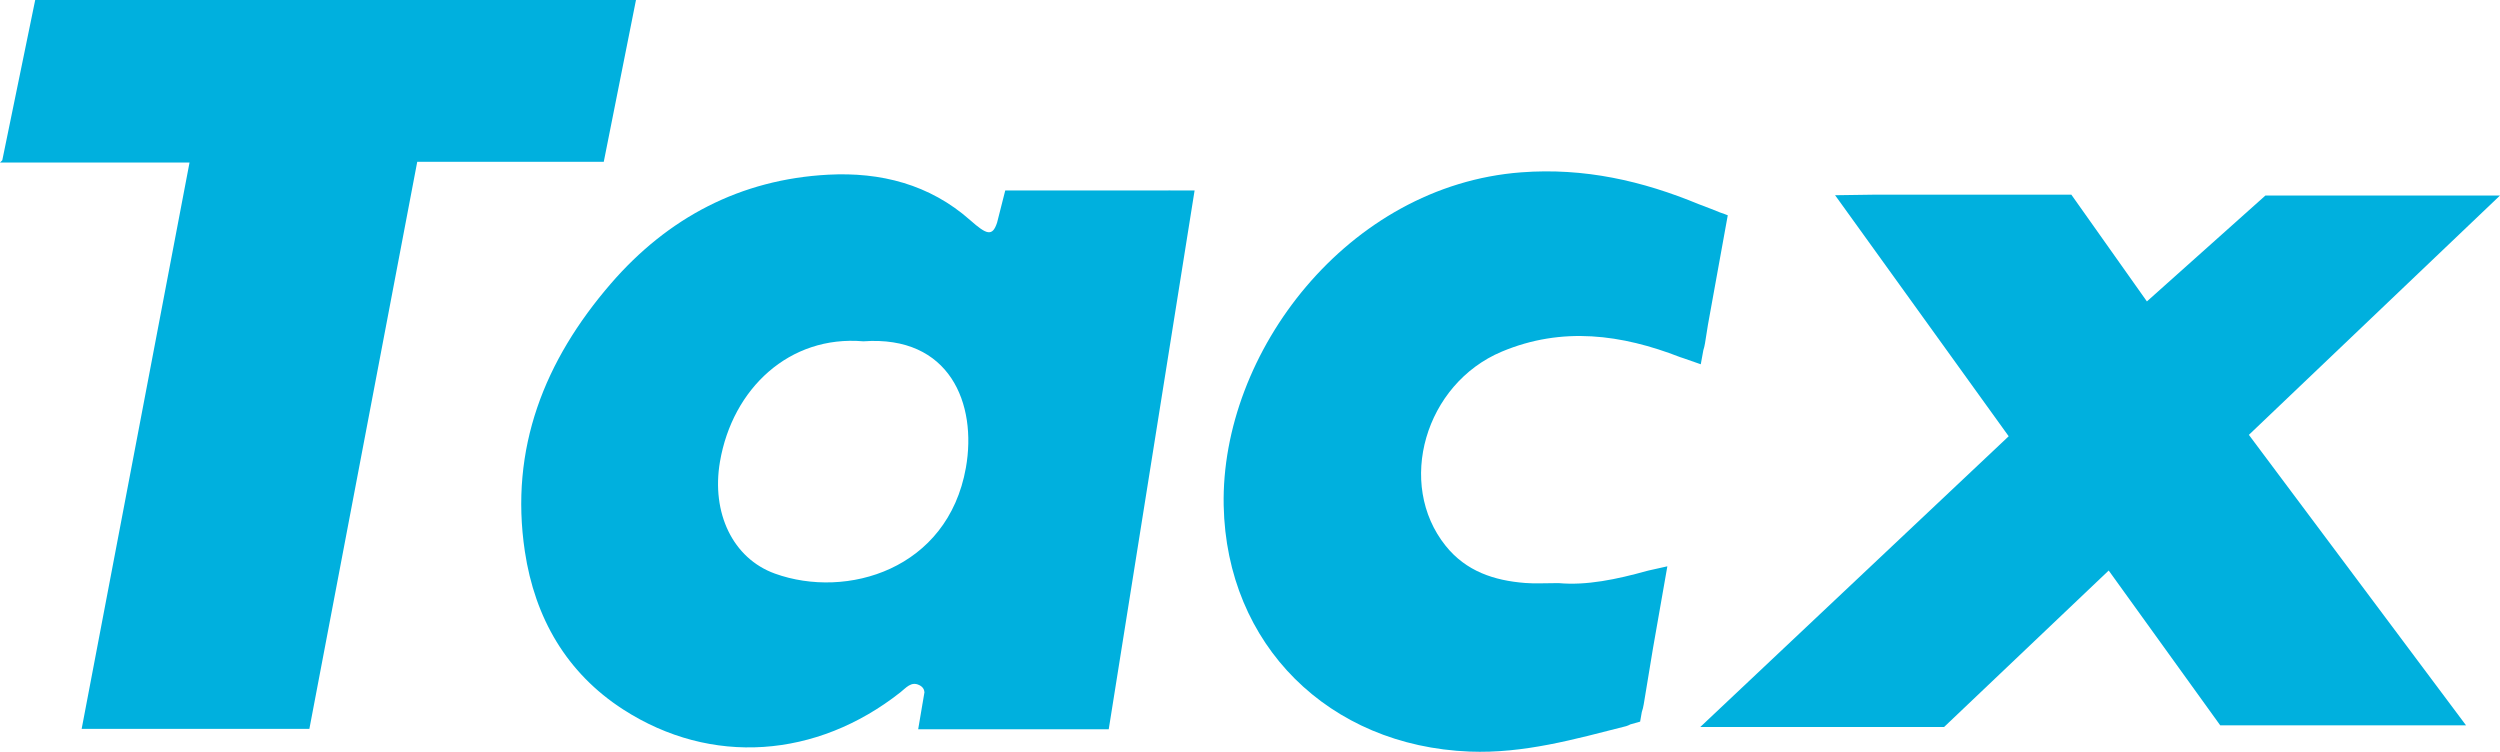
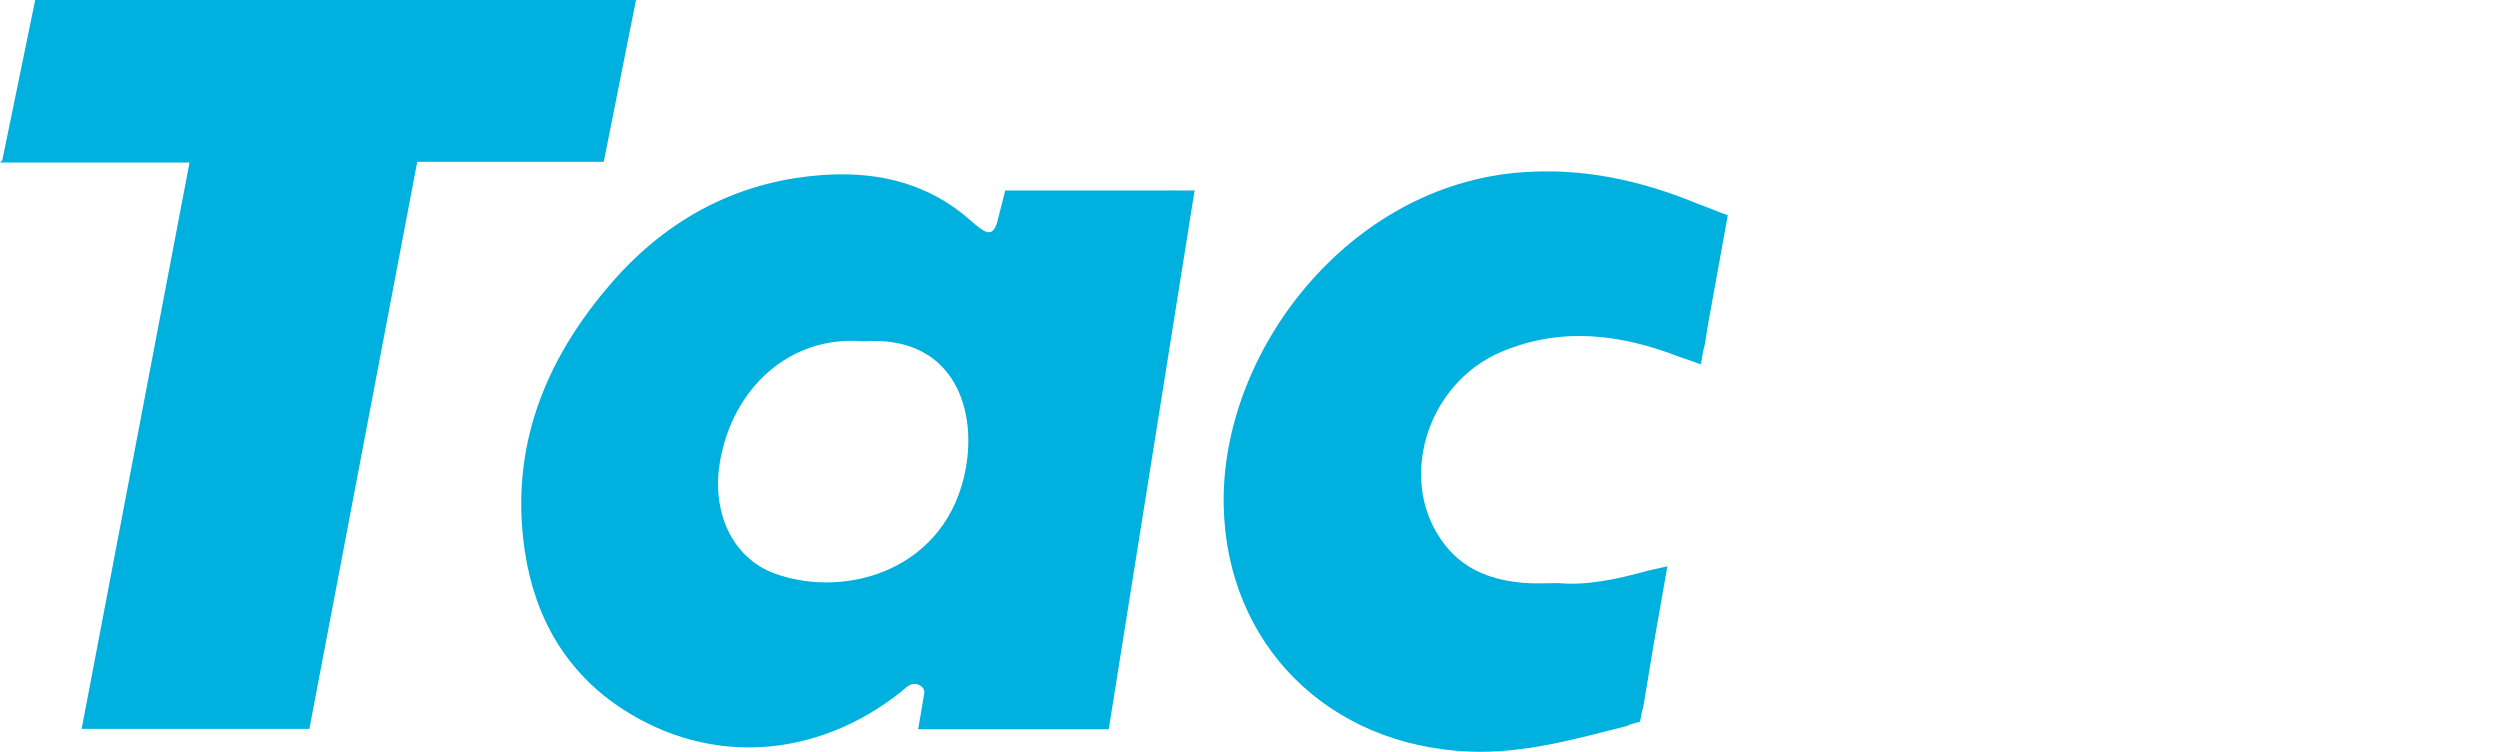
<svg xmlns="http://www.w3.org/2000/svg" id="Ebene_1" data-name="Ebene 1" viewBox="0 0 139.057 41.817">
  <defs>
    <style>
      .cls-1 {
        fill: #00b0de;
        stroke-width: 0px;
      }
    </style>
  </defs>
  <polygon class="cls-1" points=".127 8.915 1.958 0 35.375 0 33.583 9 23.208 9 17.208 40.542 4.542 40.542 10.542 9.042 0 9.042 .127 8.915" />
-   <path class="cls-1" d="m51.122,38.102c.21.101.285.244.299.402l-.108.637c-.002.009-.005.018-.007.027-.002.009-0.0.014-.002.023l-.232,1.371h10.599l4.776-29.969h-1.322c-.017 0-.029-.002-.047-.001-.071.001-.142 0-.213.001h-8.95l-.455,1.793c-.26.785-.577.674-1.497-.141-2.256-1.996-4.988-2.682-7.895-2.528-4.881.258-8.923,2.393-12.091,6.06-3.683,4.264-5.645,9.156-4.783,14.895.556,3.699,2.321,6.76,5.47,8.791,4.896,3.157,10.76,2.715,15.415-.952.31-.244.6-.622,1.041-.409Zm-8.018-6.196c-2.343-.845-3.545-3.376-3.058-6.224.696-4.068,3.862-7.05,7.978-6.697,4.814-.346,6.334,3.48,5.701,7.037-1.008,5.657-6.629,7.324-10.621,5.884Z" />
+   <path class="cls-1" d="m51.122,38.102c.21.101.285.244.299.402l-.108.637c-.002.009-.005.018-.007.027-.002.009-0.0.014-.002.023l-.232,1.371h10.599l4.776-29.969h-1.322c-.017 0-.029-.002-.047-.001-.071.001-.142 0-.213.001h-8.95l-.455,1.793c-.26.785-.577.674-1.497-.141-2.256-1.996-4.988-2.682-7.895-2.528-4.881.258-8.923,2.393-12.091,6.06-3.683,4.264-5.645,9.156-4.783,14.895.556,3.699,2.321,6.76,5.47,8.791,4.896,3.157,10.76,2.715,15.415-.952.31-.244.6-.622,1.041-.409Zm-8.018-6.196c-2.343-.845-3.545-3.376-3.058-6.224.696-4.068,3.862-7.05,7.978-6.697,4.814-.346,6.334,3.48,5.701,7.037-1.008,5.657-6.629,7.324-10.621,5.884" />
  <path class="cls-1" d="m95.934,11.909l-.268-.094-.48-.192-.67-.256-.001.001c-3.168-1.314-6.4-2.047-9.9-1.782-9.651.729-16.72,10.025-16.55,18.536.155,7.744,5.838,13.373,13.677,13.683,3.014.119,5.85-.688,8.714-1.415.091-.023.154-.064.229-.098l.543-.152.094-.537c.046-.132.081-.273.106-.423.176-1.035.343-2.071.513-3.106l.802-4.574-.853.191c-.049.009-.103.022-.157.035l-.037.008-0.0.001c-.035.009-.066.015-.102.025-1.661.462-3.341.818-4.902.674-.742,0-1.305.037-1.861-.007-1.726-.136-3.28-.646-4.42-2.067-2.76-3.442-1.152-9.011,3.129-10.804,3.351-1.403,6.657-.958,9.912.308.061.024.114.038.171.056l.979.342.127-.699.016-.087c.036-.111.068-.233.091-.378.055-.345.11-.691.165-1.036l1.102-6.087-.169-.065Z" />
-   <polygon class="cls-1" points="104.26 10.828 115.214 10.828 119.417 16.766 126.01 10.875 139.057 10.875 125.089 24.188 137.167 40.344 123.495 40.344 117.292 31.734 108.135 40.438 94.573 40.438 111.729 24.266 102.073 10.859 104.26 10.828" />
</svg>